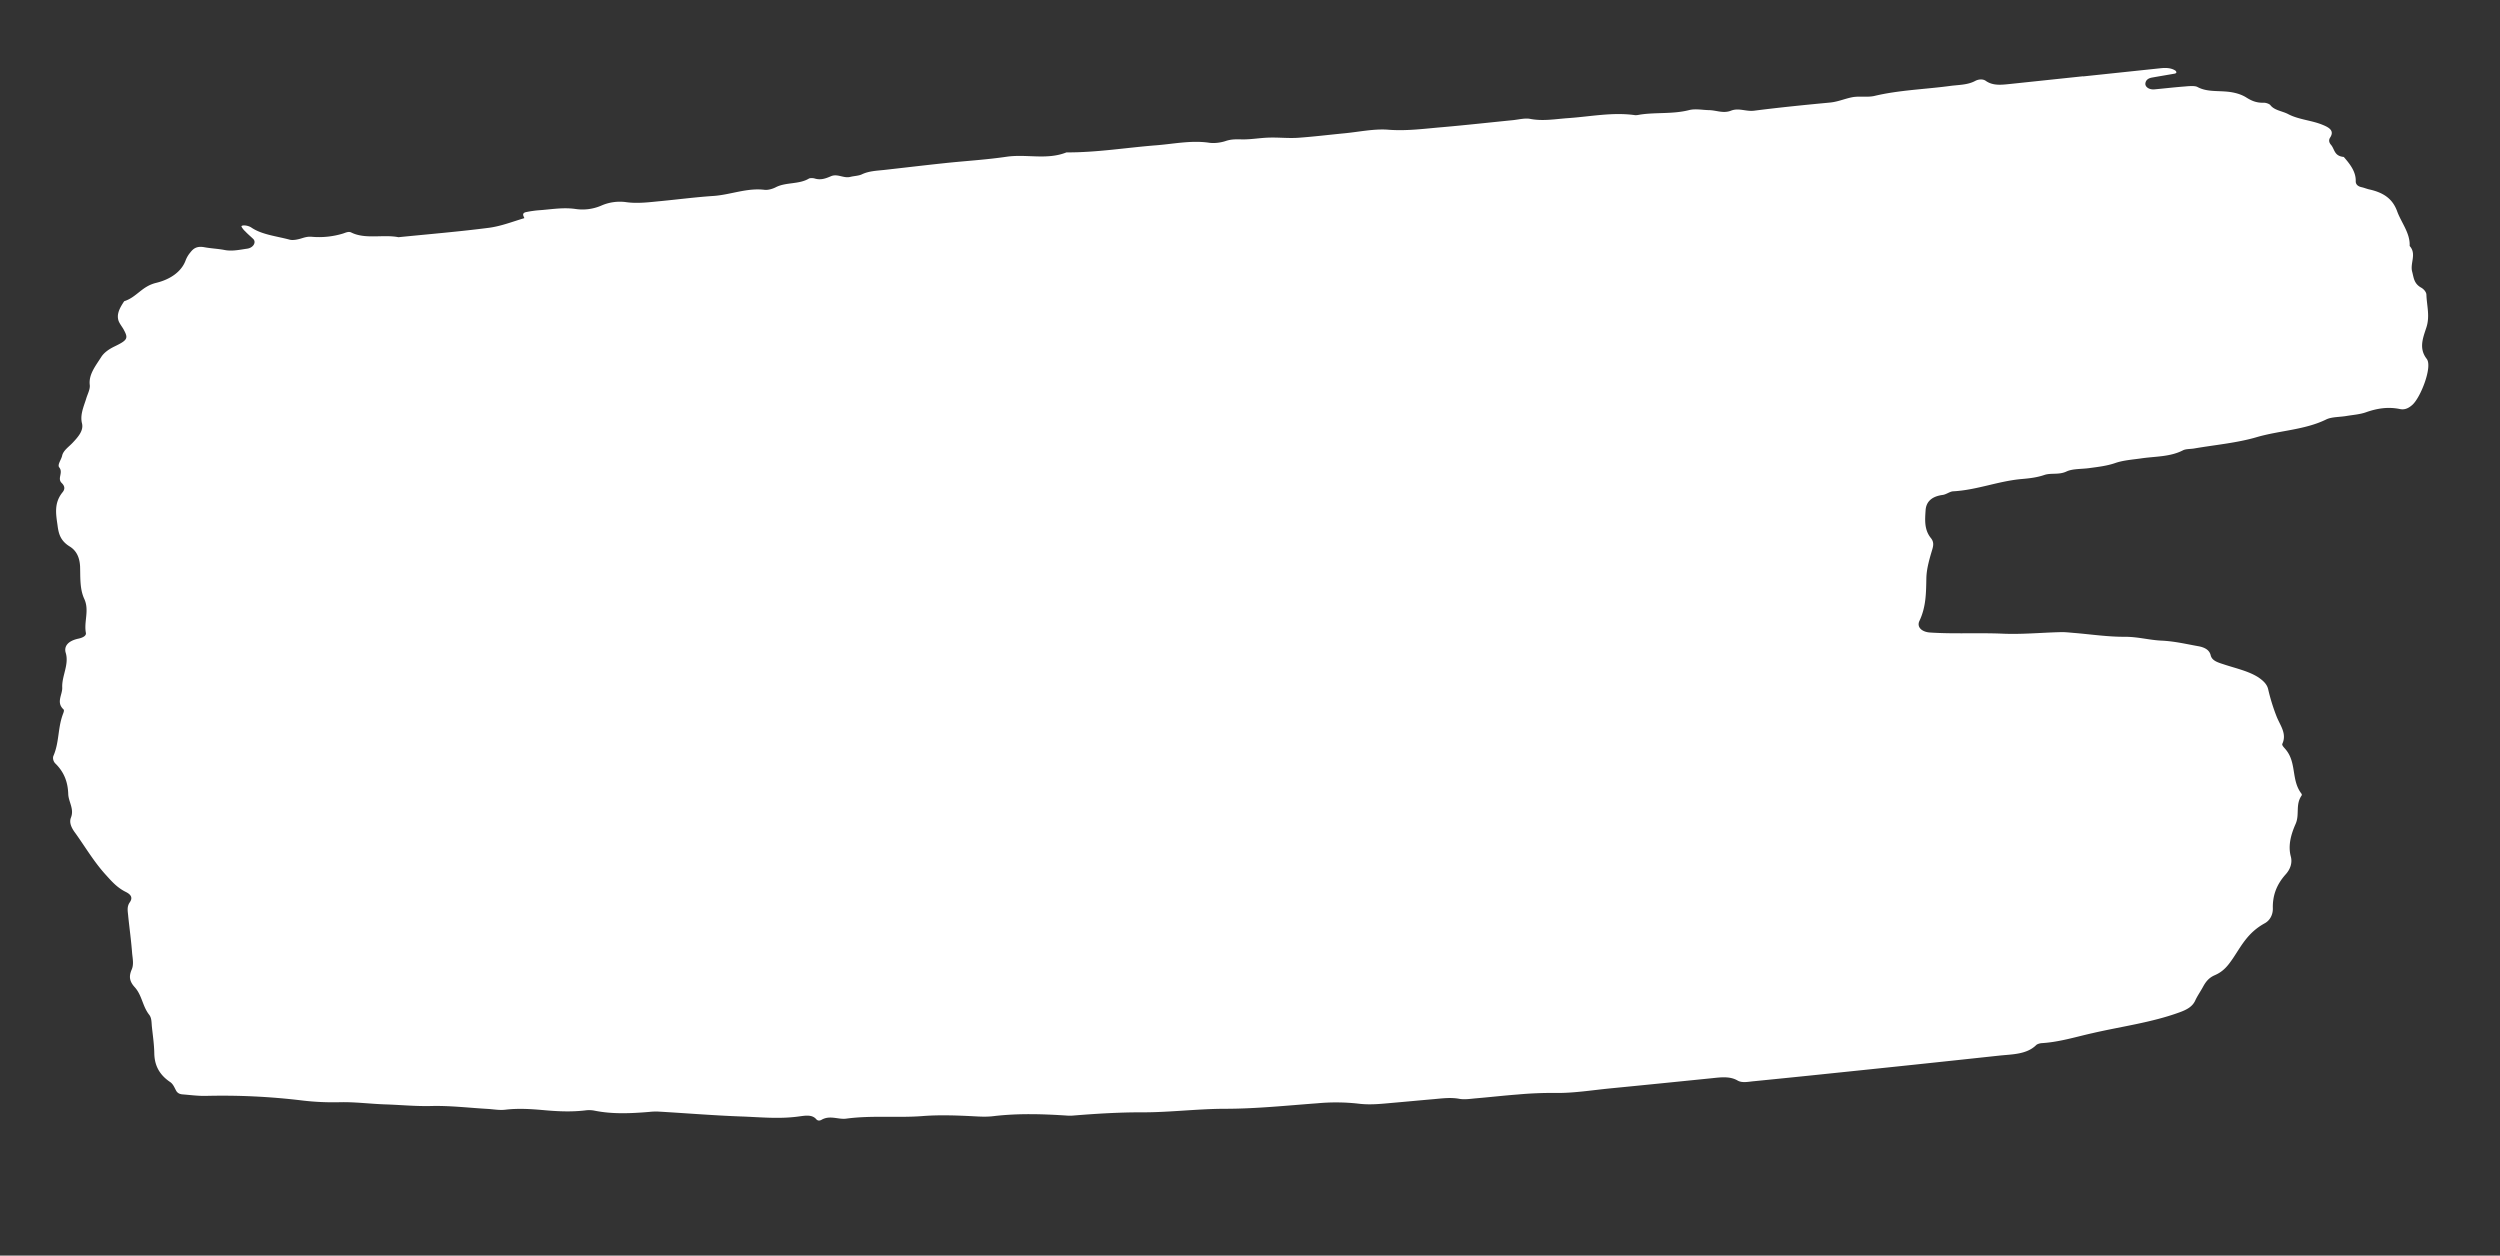
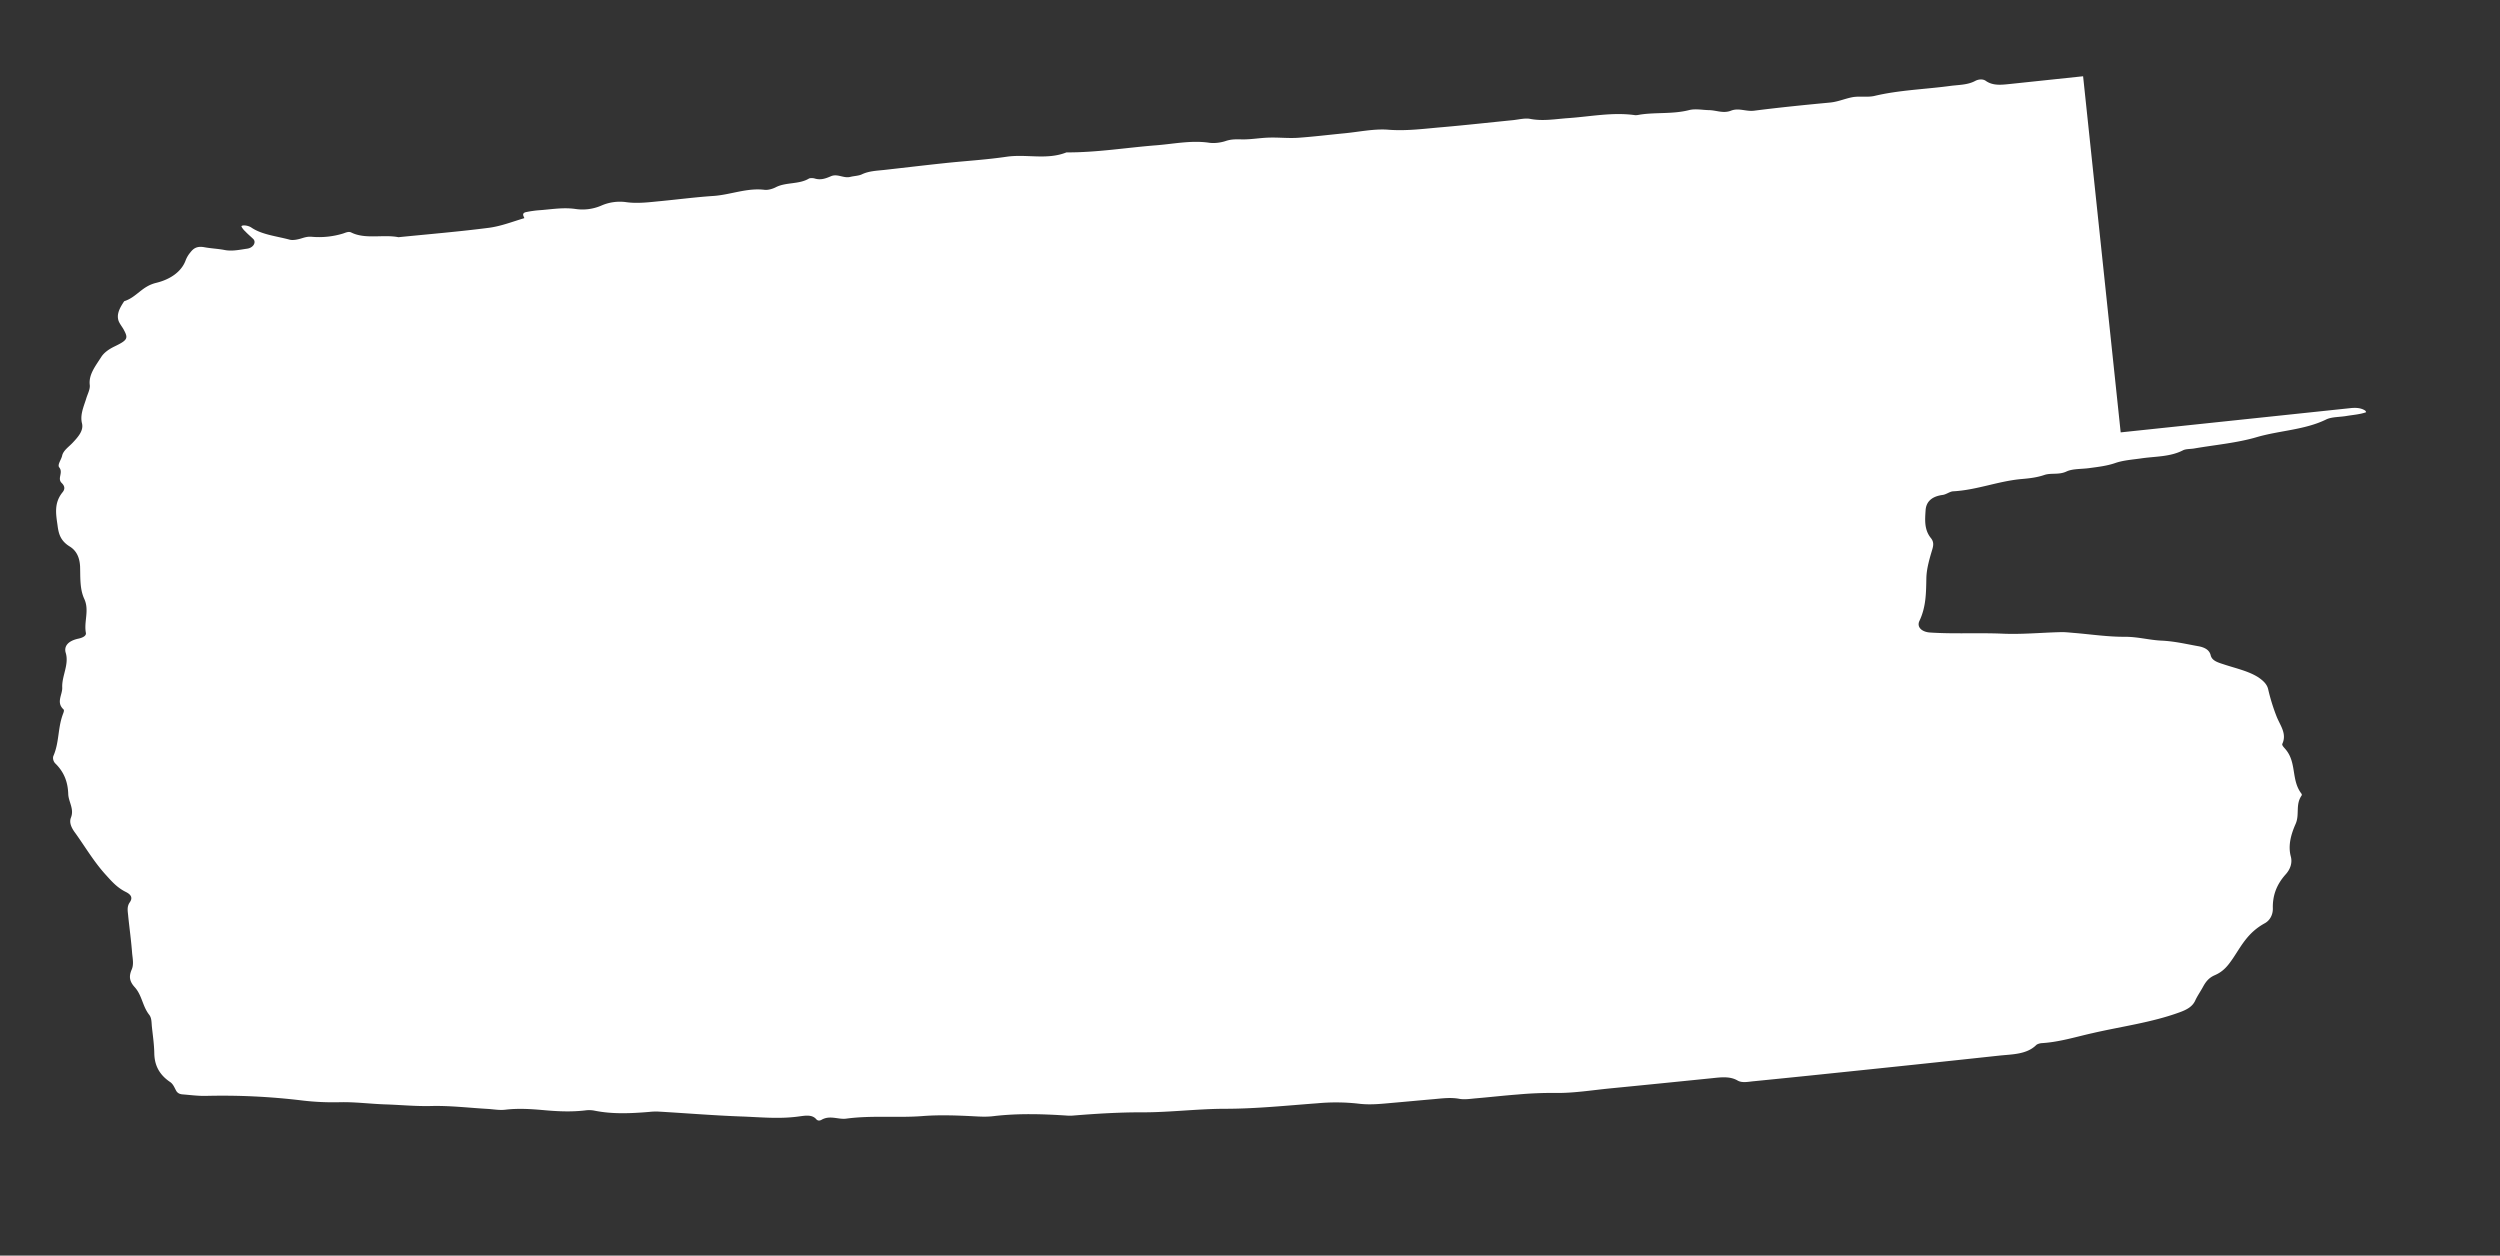
<svg xmlns="http://www.w3.org/2000/svg" width="2887.646" height="1450.306" viewBox="0 0 2887.646 1450.306">
  <rect x="0" y="0" width="2887.646" height="1450.306" fill="#333333" stroke="none" />
  <g id="Group_3" data-name="Group 3" transform="matrix(0.995, -0.105, 0.105, 0.995, 121.88, 1450.306)">
-     <path id="Fill_1" data-name="Fill 1" d="M2413.3-1114.39h-84.62c-10.118,0-20.005.161-27.594-6.444-2.759-2.578-7.818-3.061-12.187-1.289-9.428,3.867-19.775,2.417-29.893,2.739-28.973.806-58.406-1.45-87.379,2.255-8.278,1.128-17.706-1.933-26.214-1.128-8.738.806-17.016,3.544-26.214,3.383-29.2-.322-58.636-.483-87.839.161-9.428.161-17.016-5.317-26.214-2.9-9.428,2.739-17.016-2.255-25.524-3.222-7.588-.967-15.406-3.544-22.995-2.417-19.085,2.739-37.711-1.611-56.337-.806-2.3.161-4.829.483-6.9-.161-25.064-6.122-51.048-3.544-76.572-4.511-14.486-.483-29.2.644-43.46-3.705-5.749-1.772-13.337-.644-20.005-.644-27.133-.161-54.037,0-81.171-.483-21.155-.483-42.08.322-63.465-3.705-15.866-2.9-33.572-.967-50.358-1.128-18.166-.161-36.331.161-54.267-.483-11.037-.483-21.845-2.9-32.882-3.705-10.118-.806-20.465,0-30.353-1.128-6.668-.806-12.417-1.772-19.315-.322-6.208,1.45-14.027,1.611-20.005,0-19.775-4.994-40.01-2.9-60.246-3.383-34.722-.967-69.673,1.128-104.4-2.739-23.454,6.605-45.989-3.222-69.443-2.255s-47.369-.161-71.053-.161c-23.454,0-47.139.322-70.823.483-8.968,0-17.936-.644-26.444,2.417-3.909,1.289-8.738.806-13.337,1.45-8.048,1.128-14.257-5.639-22.3-3.061-6.668,2.094-12.417,3.383-19.085.483-1.61-.645-5.059-1.128-6.438-.483-11.957,5.639-26.9,1.128-39.091,5.961-3.679,1.45-9.2,2.417-12.877,1.611-20.005-4.672-39.551,1.45-59.326.805-20.235-.805-40.47-.322-60.935-.483-13.337-.161-26.674.322-40.01-2.9a53.335,53.335,0,0,0-29.663.967,54.653,54.653,0,0,1-29.663.644c-13.337-3.383-26.674-2.578-40.01-2.9a120.108,120.108,0,0,0-17.016.483c-6.9.644-2.07,6.444-2.989,6.766-13.8,2.578-27.823,6.444-41.85,6.766-34.722.806-69.9,0-104.855-.161-17.016-5.317-38.171-1.289-53.577-11.116-2.759-1.772-5.979-.644-9.428.161a95.049,95.049,0,0,1-36.331,0c-4.829-.967-8.508-.161-12.647.644s-9.658,1.289-13.107,0c-14.487-5.639-31.273-9.022-42.54-18.527-4.369-3.705-11.957-4.35-11.267-2.255a20.332,20.332,0,0,0,3.679,5.8c2.529,3.383,5.749,6.605,8.508,9.989,2.989,4.189-1.38,9.989-8.508,10.15-8.968.322-17.936,1.45-26.674-1.45-7.128-2.094-14.716-3.222-21.845-5.317-8.508-2.578-12.877-.161-17.016,4.189a31.982,31.982,0,0,0-6.209,8.216c-5.979,12.566-19.775,20.3-36.561,22.555-17.246,2.255-23.914,14.016-39.091,17.238-5.749,6.927-10.807,14.016-8.738,22.233,1.15,3.866,3.679,7.411,5.059,11.116,3.909,9.666,2.759,11.761-12.417,17.238-7.358,2.578-13.567,6.122-17.246,10.955-7.588,9.505-16.556,18.527-16.326,30.449,0,5.316-3.909,10.472-5.979,15.788-3.909,8.861-8.968,17.56-7.588,27.388,1.15,8.377-5.979,14.983-13.107,21.1-4.829,4.189-11.5,7.572-13.567,13.372-1.38,4.511-6.9,9.989-4.829,13.211,4.369,6.605-3.909,12.405.92,18.2,3.219,3.867,3.449,7.411-.23,10.955C31.99-870.316,32.91-857.589,33.37-844.861c.23,9.505.92,18.2,11.267,26.26,8.278,6.283,10.118,15.3,9.658,24.327-.92,12.566-3.219,25.777.92,37.86,4.6,13.694-3.449,26.1-2.3,39.149.23,3.544-4.6,5.155-9.2,5.639-12.417,1.289-17.936,7.089-16.326,14.983,2.529,13.855-7.588,26.1-8.278,39.471-.69,8.216-8.968,16.111-1.15,24.971,1.15,1.45-.92,4.511-1.84,6.605C9-610.615,9-594.665.718-580c-1.38,2.578-.69,6.605,1.38,9.022,9.428,11.438,11.957,23.521,11.037,36.41-.69,9.183,5.289,17.883.23,27.549-2.989,5.639-.46,12.244,3.219,18.366,9.888,17.4,17.936,35.443,30.353,52.2,5.519,7.572,11.037,15.466,20.465,21.427,5.519,3.544,7.588,7.411,3.219,12.405s-3.219,10.794-3.449,16.272c0,14.177.46,28.516,0,42.693,0,6.283.69,13.049-2.529,18.527-4.139,7.411-3.909,13.05,1.15,20.138,7.818,10.472,6.668,22.877,13.567,33.832,2.529,4.028,1.61,9.183,1.61,14.016,0,10.15.46,20.46-.46,30.771-1.15,13.05,2.529,24.81,14.946,35.121,3.219,2.9,4.139,7.089,5.749,10.794,1.15,2.417,3.219,4.028,6.668,4.672,8.738,1.611,17.246,3.705,25.984,4.511A766.359,766.359,0,0,1,244.919-154.2a303.352,303.352,0,0,0,42.31,6.444c17.936,1.45,34.952,5.639,52.427,8.055s34.492,5.961,52.427,7.411c22.075,1.772,43.46,6.766,65.3,10.311,6.438,1.128,12.877,3.061,19.545,2.9,14.716-.161,28.973,2.255,43,4.994,16.1,3.222,32.422,5.8,49.438,5.478a32.294,32.294,0,0,1,9.658,1.45c20.005,6.283,41.16,7.572,62.545,8.055a69.019,69.019,0,0,1,10.118.644c31.5,5.155,62.775,11.116,94.278,15.627,21.845,3.061,43.46,7.733,66.224,7.089,7.588-.161,16.1-1.128,20.465,5.478,1.38,1.772,3.449,2.094,5.749,1.128,10.348-4.672,19.315,1.933,28.743,1.611,29.433-.806,57.716,5.316,86.919,6.283,20.005.483,40.01,3.383,59.556,6.444,7.818,1.289,15.176,2.417,22.995,2.255,28.283-.322,55.647,3.383,83.01,8.055a49.684,49.684,0,0,0,9.888.967c25.754.644,51.278,1.772,77.032,4.511,31.962,3.544,65.074,2.739,97.037,6.122,35.641,3.705,71.053,3.705,106.695,4.833a231.839,231.839,0,0,1,46.219,5.316c12.187,2.9,24.144,3.061,36.331,3.222,16.786.322,33.8.483,50.818.806,9.888.161,20.005-.161,29.663,2.739,5.979,1.772,13.337,1.289,20.005,1.45,15.866.322,31.5.161,47.369.644a432.487,432.487,0,0,1,43.23,2.739c20.925,2.578,42.77,1.289,64.155,1.45,39.551.322,78.871.483,118.422.644,10.118,0,20.235-.161,28.283,5.639,5.059,3.867,12.647,2.739,19.315,2.9,29.2.161,58.636.322,87.839.322q98.3.242,196.143,0c15.636,0,31.962,2.094,44.149-7.733,1.38-.967,4.139-1.45,6.208-1.45,20.465.967,40.01-3.061,59.786-5.316,34.032-4.189,68.753-4.994,101.866-13.211,9.428-2.255,15.866-5.155,19.775-11.438,2.989-5.155,7.128-9.827,10.577-14.822s7.358-9.827,15.177-12.244c10.807-3.383,16.556-9.827,22.535-16.755,11.267-13.372,20.235-28.032,40.93-36.732,7.128-2.9,10.807-9.827,11.267-16.433,1.15-13.694,6.438-25.938,18.625-37.054,6.208-5.478,9.428-12.566,8.278-19.977-2.07-12.888,2.759-25.294,9.428-36.893,5.979-10.311,1.84-22.071,10.347-31.9a2.011,2.011,0,0,0,0-2.255c-10.347-16.916-1.38-36.088-12.877-52.842-1.38-2.094-3.909-4.994-2.99-6.605,6.668-11.116-.23-21.266-3.219-31.9a223.813,223.813,0,0,1-6.438-32.543c-.69-5.8-4.6-10.311-9.657-14.661-10.578-8.539-25.064-13.211-38.171-19.172-6.9-3.061-13.107-5.639-14.027-11.922-.69-6.122-5.519-9.989-13.8-12.244-13.337-3.867-25.984-8.377-40.7-10.633-14.027-2.094-26.444-7.25-41.62-8.861-19.545-1.933-38.631-6.928-58.176-10.633-5.289-.967-10.578-2.255-16.1-2.578-22.3-1.772-44.839-1.933-66.684-5.316-27.364-4.028-55.187-5.316-82.32-9.989-9.428-1.611-14.947-7.894-10.808-14.661,9.428-15.466,11.037-31.738,13.107-48.17,1.38-10.794,5.749-21.427,10.118-31.9,2.069-4.833,2.989-8.861,0-13.533-6.9-10.633-4.6-21.91-2.759-32.7,1.38-7.894,6.668-14.983,21.155-15.466,4.369,0,8.738-3.061,12.647-2.9,27.364,1.45,53.117-6.283,80.251-5.8,8.738.161,17.706.161,26.674-1.933,8.048-1.772,16.556,1.933,25.754-1.289,7.358-2.578,17.706-.805,26.674-1.128,10.118-.322,19.775-.322,29.893-2.578,9.2-2.255,20.005-1.933,29.893-2.255,16.786-.806,33.8,1.933,49.668-4.189,3.679-1.45,8.968-.483,13.337-.806,24.6-1.611,49.9-1.128,73.352-5.478,27.134-4.833,56.107-2.417,81.861-11.922,6.438-2.255,15.406-.967,23.224-1.45s16.1-.161,23.225-1.933c13.567-3.222,26.214-3.705,39.321.483,5.979,1.933,11.037-.644,14.946-3.544,10.348-7.733,27.594-41.082,21.845-50.748-8.278-13.211-1.61-24.971,3.449-36.41,5.519-12.566,2.99-24.971,3.909-37.376.23-2.9-2.07-6.444-4.829-8.539-8.278-5.639-7.588-12.566-8.738-19.655-1.61-9.989,7.588-19.816.23-29.8,2.3-14.5-6.668-27.549-10.117-41.243-3.449-13.855-11.957-22.716-29.2-28.516-2.989-.967-5.749-2.578-8.738-3.544-4.829-1.611-6.438-4.511-5.979-7.733,1.38-10.633-4.369-19.977-10.807-29.16-11.037-2.255-9.428-9.827-13.107-15.3-2.069-2.9-2.529-5.961,0-8.861,5.979-7.572-.92-11.922-8.278-15.788-11.727-6.122-26.214-8.539-37.251-15.949-6.208-4.189-15.406-5.961-19.315-12.405-1.15-1.772-5.059-3.544-7.818-3.705-8.738-.644-14.257-4.35-19.545-8.539-6.438-4.833-14.717-7.572-23.225-9.022-11.037-1.933-21.845-2.255-30.812-8.378-3.219-2.255-10.578-2.094-16.1-2.255-11.037-.322-22.535-.161-33.572-.322-5.979,0-10.577-3.705-9.888-7.733.69-3.383,3.219-5.8,8.508-6.122,8.968-.645,17.706-1.128,26.674-1.772.69,0,1.84-.806,1.84-1.289a3.228,3.228,0,0,0-1.15-2.255c-4.139-3.222-9.2-4.189-15.176-4.35H2413.3Z" fill="#fff" />
+     <path id="Fill_1" data-name="Fill 1" d="M2413.3-1114.39h-84.62c-10.118,0-20.005.161-27.594-6.444-2.759-2.578-7.818-3.061-12.187-1.289-9.428,3.867-19.775,2.417-29.893,2.739-28.973.806-58.406-1.45-87.379,2.255-8.278,1.128-17.706-1.933-26.214-1.128-8.738.806-17.016,3.544-26.214,3.383-29.2-.322-58.636-.483-87.839.161-9.428.161-17.016-5.317-26.214-2.9-9.428,2.739-17.016-2.255-25.524-3.222-7.588-.967-15.406-3.544-22.995-2.417-19.085,2.739-37.711-1.611-56.337-.806-2.3.161-4.829.483-6.9-.161-25.064-6.122-51.048-3.544-76.572-4.511-14.486-.483-29.2.644-43.46-3.705-5.749-1.772-13.337-.644-20.005-.644-27.133-.161-54.037,0-81.171-.483-21.155-.483-42.08.322-63.465-3.705-15.866-2.9-33.572-.967-50.358-1.128-18.166-.161-36.331.161-54.267-.483-11.037-.483-21.845-2.9-32.882-3.705-10.118-.806-20.465,0-30.353-1.128-6.668-.806-12.417-1.772-19.315-.322-6.208,1.45-14.027,1.611-20.005,0-19.775-4.994-40.01-2.9-60.246-3.383-34.722-.967-69.673,1.128-104.4-2.739-23.454,6.605-45.989-3.222-69.443-2.255s-47.369-.161-71.053-.161c-23.454,0-47.139.322-70.823.483-8.968,0-17.936-.644-26.444,2.417-3.909,1.289-8.738.806-13.337,1.45-8.048,1.128-14.257-5.639-22.3-3.061-6.668,2.094-12.417,3.383-19.085.483-1.61-.645-5.059-1.128-6.438-.483-11.957,5.639-26.9,1.128-39.091,5.961-3.679,1.45-9.2,2.417-12.877,1.611-20.005-4.672-39.551,1.45-59.326.805-20.235-.805-40.47-.322-60.935-.483-13.337-.161-26.674.322-40.01-2.9a53.335,53.335,0,0,0-29.663.967,54.653,54.653,0,0,1-29.663.644c-13.337-3.383-26.674-2.578-40.01-2.9a120.108,120.108,0,0,0-17.016.483c-6.9.644-2.07,6.444-2.989,6.766-13.8,2.578-27.823,6.444-41.85,6.766-34.722.806-69.9,0-104.855-.161-17.016-5.317-38.171-1.289-53.577-11.116-2.759-1.772-5.979-.644-9.428.161a95.049,95.049,0,0,1-36.331,0c-4.829-.967-8.508-.161-12.647.644s-9.658,1.289-13.107,0c-14.487-5.639-31.273-9.022-42.54-18.527-4.369-3.705-11.957-4.35-11.267-2.255a20.332,20.332,0,0,0,3.679,5.8c2.529,3.383,5.749,6.605,8.508,9.989,2.989,4.189-1.38,9.989-8.508,10.15-8.968.322-17.936,1.45-26.674-1.45-7.128-2.094-14.716-3.222-21.845-5.317-8.508-2.578-12.877-.161-17.016,4.189a31.982,31.982,0,0,0-6.209,8.216c-5.979,12.566-19.775,20.3-36.561,22.555-17.246,2.255-23.914,14.016-39.091,17.238-5.749,6.927-10.807,14.016-8.738,22.233,1.15,3.866,3.679,7.411,5.059,11.116,3.909,9.666,2.759,11.761-12.417,17.238-7.358,2.578-13.567,6.122-17.246,10.955-7.588,9.505-16.556,18.527-16.326,30.449,0,5.316-3.909,10.472-5.979,15.788-3.909,8.861-8.968,17.56-7.588,27.388,1.15,8.377-5.979,14.983-13.107,21.1-4.829,4.189-11.5,7.572-13.567,13.372-1.38,4.511-6.9,9.989-4.829,13.211,4.369,6.605-3.909,12.405.92,18.2,3.219,3.867,3.449,7.411-.23,10.955C31.99-870.316,32.91-857.589,33.37-844.861c.23,9.505.92,18.2,11.267,26.26,8.278,6.283,10.118,15.3,9.658,24.327-.92,12.566-3.219,25.777.92,37.86,4.6,13.694-3.449,26.1-2.3,39.149.23,3.544-4.6,5.155-9.2,5.639-12.417,1.289-17.936,7.089-16.326,14.983,2.529,13.855-7.588,26.1-8.278,39.471-.69,8.216-8.968,16.111-1.15,24.971,1.15,1.45-.92,4.511-1.84,6.605C9-610.615,9-594.665.718-580c-1.38,2.578-.69,6.605,1.38,9.022,9.428,11.438,11.957,23.521,11.037,36.41-.69,9.183,5.289,17.883.23,27.549-2.989,5.639-.46,12.244,3.219,18.366,9.888,17.4,17.936,35.443,30.353,52.2,5.519,7.572,11.037,15.466,20.465,21.427,5.519,3.544,7.588,7.411,3.219,12.405s-3.219,10.794-3.449,16.272c0,14.177.46,28.516,0,42.693,0,6.283.69,13.049-2.529,18.527-4.139,7.411-3.909,13.05,1.15,20.138,7.818,10.472,6.668,22.877,13.567,33.832,2.529,4.028,1.61,9.183,1.61,14.016,0,10.15.46,20.46-.46,30.771-1.15,13.05,2.529,24.81,14.946,35.121,3.219,2.9,4.139,7.089,5.749,10.794,1.15,2.417,3.219,4.028,6.668,4.672,8.738,1.611,17.246,3.705,25.984,4.511A766.359,766.359,0,0,1,244.919-154.2a303.352,303.352,0,0,0,42.31,6.444c17.936,1.45,34.952,5.639,52.427,8.055s34.492,5.961,52.427,7.411c22.075,1.772,43.46,6.766,65.3,10.311,6.438,1.128,12.877,3.061,19.545,2.9,14.716-.161,28.973,2.255,43,4.994,16.1,3.222,32.422,5.8,49.438,5.478a32.294,32.294,0,0,1,9.658,1.45c20.005,6.283,41.16,7.572,62.545,8.055a69.019,69.019,0,0,1,10.118.644c31.5,5.155,62.775,11.116,94.278,15.627,21.845,3.061,43.46,7.733,66.224,7.089,7.588-.161,16.1-1.128,20.465,5.478,1.38,1.772,3.449,2.094,5.749,1.128,10.348-4.672,19.315,1.933,28.743,1.611,29.433-.806,57.716,5.316,86.919,6.283,20.005.483,40.01,3.383,59.556,6.444,7.818,1.289,15.176,2.417,22.995,2.255,28.283-.322,55.647,3.383,83.01,8.055a49.684,49.684,0,0,0,9.888.967c25.754.644,51.278,1.772,77.032,4.511,31.962,3.544,65.074,2.739,97.037,6.122,35.641,3.705,71.053,3.705,106.695,4.833a231.839,231.839,0,0,1,46.219,5.316c12.187,2.9,24.144,3.061,36.331,3.222,16.786.322,33.8.483,50.818.806,9.888.161,20.005-.161,29.663,2.739,5.979,1.772,13.337,1.289,20.005,1.45,15.866.322,31.5.161,47.369.644a432.487,432.487,0,0,1,43.23,2.739c20.925,2.578,42.77,1.289,64.155,1.45,39.551.322,78.871.483,118.422.644,10.118,0,20.235-.161,28.283,5.639,5.059,3.867,12.647,2.739,19.315,2.9,29.2.161,58.636.322,87.839.322q98.3.242,196.143,0c15.636,0,31.962,2.094,44.149-7.733,1.38-.967,4.139-1.45,6.208-1.45,20.465.967,40.01-3.061,59.786-5.316,34.032-4.189,68.753-4.994,101.866-13.211,9.428-2.255,15.866-5.155,19.775-11.438,2.989-5.155,7.128-9.827,10.577-14.822s7.358-9.827,15.177-12.244c10.807-3.383,16.556-9.827,22.535-16.755,11.267-13.372,20.235-28.032,40.93-36.732,7.128-2.9,10.807-9.827,11.267-16.433,1.15-13.694,6.438-25.938,18.625-37.054,6.208-5.478,9.428-12.566,8.278-19.977-2.07-12.888,2.759-25.294,9.428-36.893,5.979-10.311,1.84-22.071,10.347-31.9a2.011,2.011,0,0,0,0-2.255c-10.347-16.916-1.38-36.088-12.877-52.842-1.38-2.094-3.909-4.994-2.99-6.605,6.668-11.116-.23-21.266-3.219-31.9a223.813,223.813,0,0,1-6.438-32.543c-.69-5.8-4.6-10.311-9.657-14.661-10.578-8.539-25.064-13.211-38.171-19.172-6.9-3.061-13.107-5.639-14.027-11.922-.69-6.122-5.519-9.989-13.8-12.244-13.337-3.867-25.984-8.377-40.7-10.633-14.027-2.094-26.444-7.25-41.62-8.861-19.545-1.933-38.631-6.928-58.176-10.633-5.289-.967-10.578-2.255-16.1-2.578-22.3-1.772-44.839-1.933-66.684-5.316-27.364-4.028-55.187-5.316-82.32-9.989-9.428-1.611-14.947-7.894-10.808-14.661,9.428-15.466,11.037-31.738,13.107-48.17,1.38-10.794,5.749-21.427,10.118-31.9,2.069-4.833,2.989-8.861,0-13.533-6.9-10.633-4.6-21.91-2.759-32.7,1.38-7.894,6.668-14.983,21.155-15.466,4.369,0,8.738-3.061,12.647-2.9,27.364,1.45,53.117-6.283,80.251-5.8,8.738.161,17.706.161,26.674-1.933,8.048-1.772,16.556,1.933,25.754-1.289,7.358-2.578,17.706-.805,26.674-1.128,10.118-.322,19.775-.322,29.893-2.578,9.2-2.255,20.005-1.933,29.893-2.255,16.786-.806,33.8,1.933,49.668-4.189,3.679-1.45,8.968-.483,13.337-.806,24.6-1.611,49.9-1.128,73.352-5.478,27.134-4.833,56.107-2.417,81.861-11.922,6.438-2.255,15.406-.967,23.224-1.45s16.1-.161,23.225-1.933a3.228,3.228,0,0,0-1.15-2.255c-4.139-3.222-9.2-4.189-15.176-4.35H2413.3Z" fill="#fff" />
  </g>
</svg>